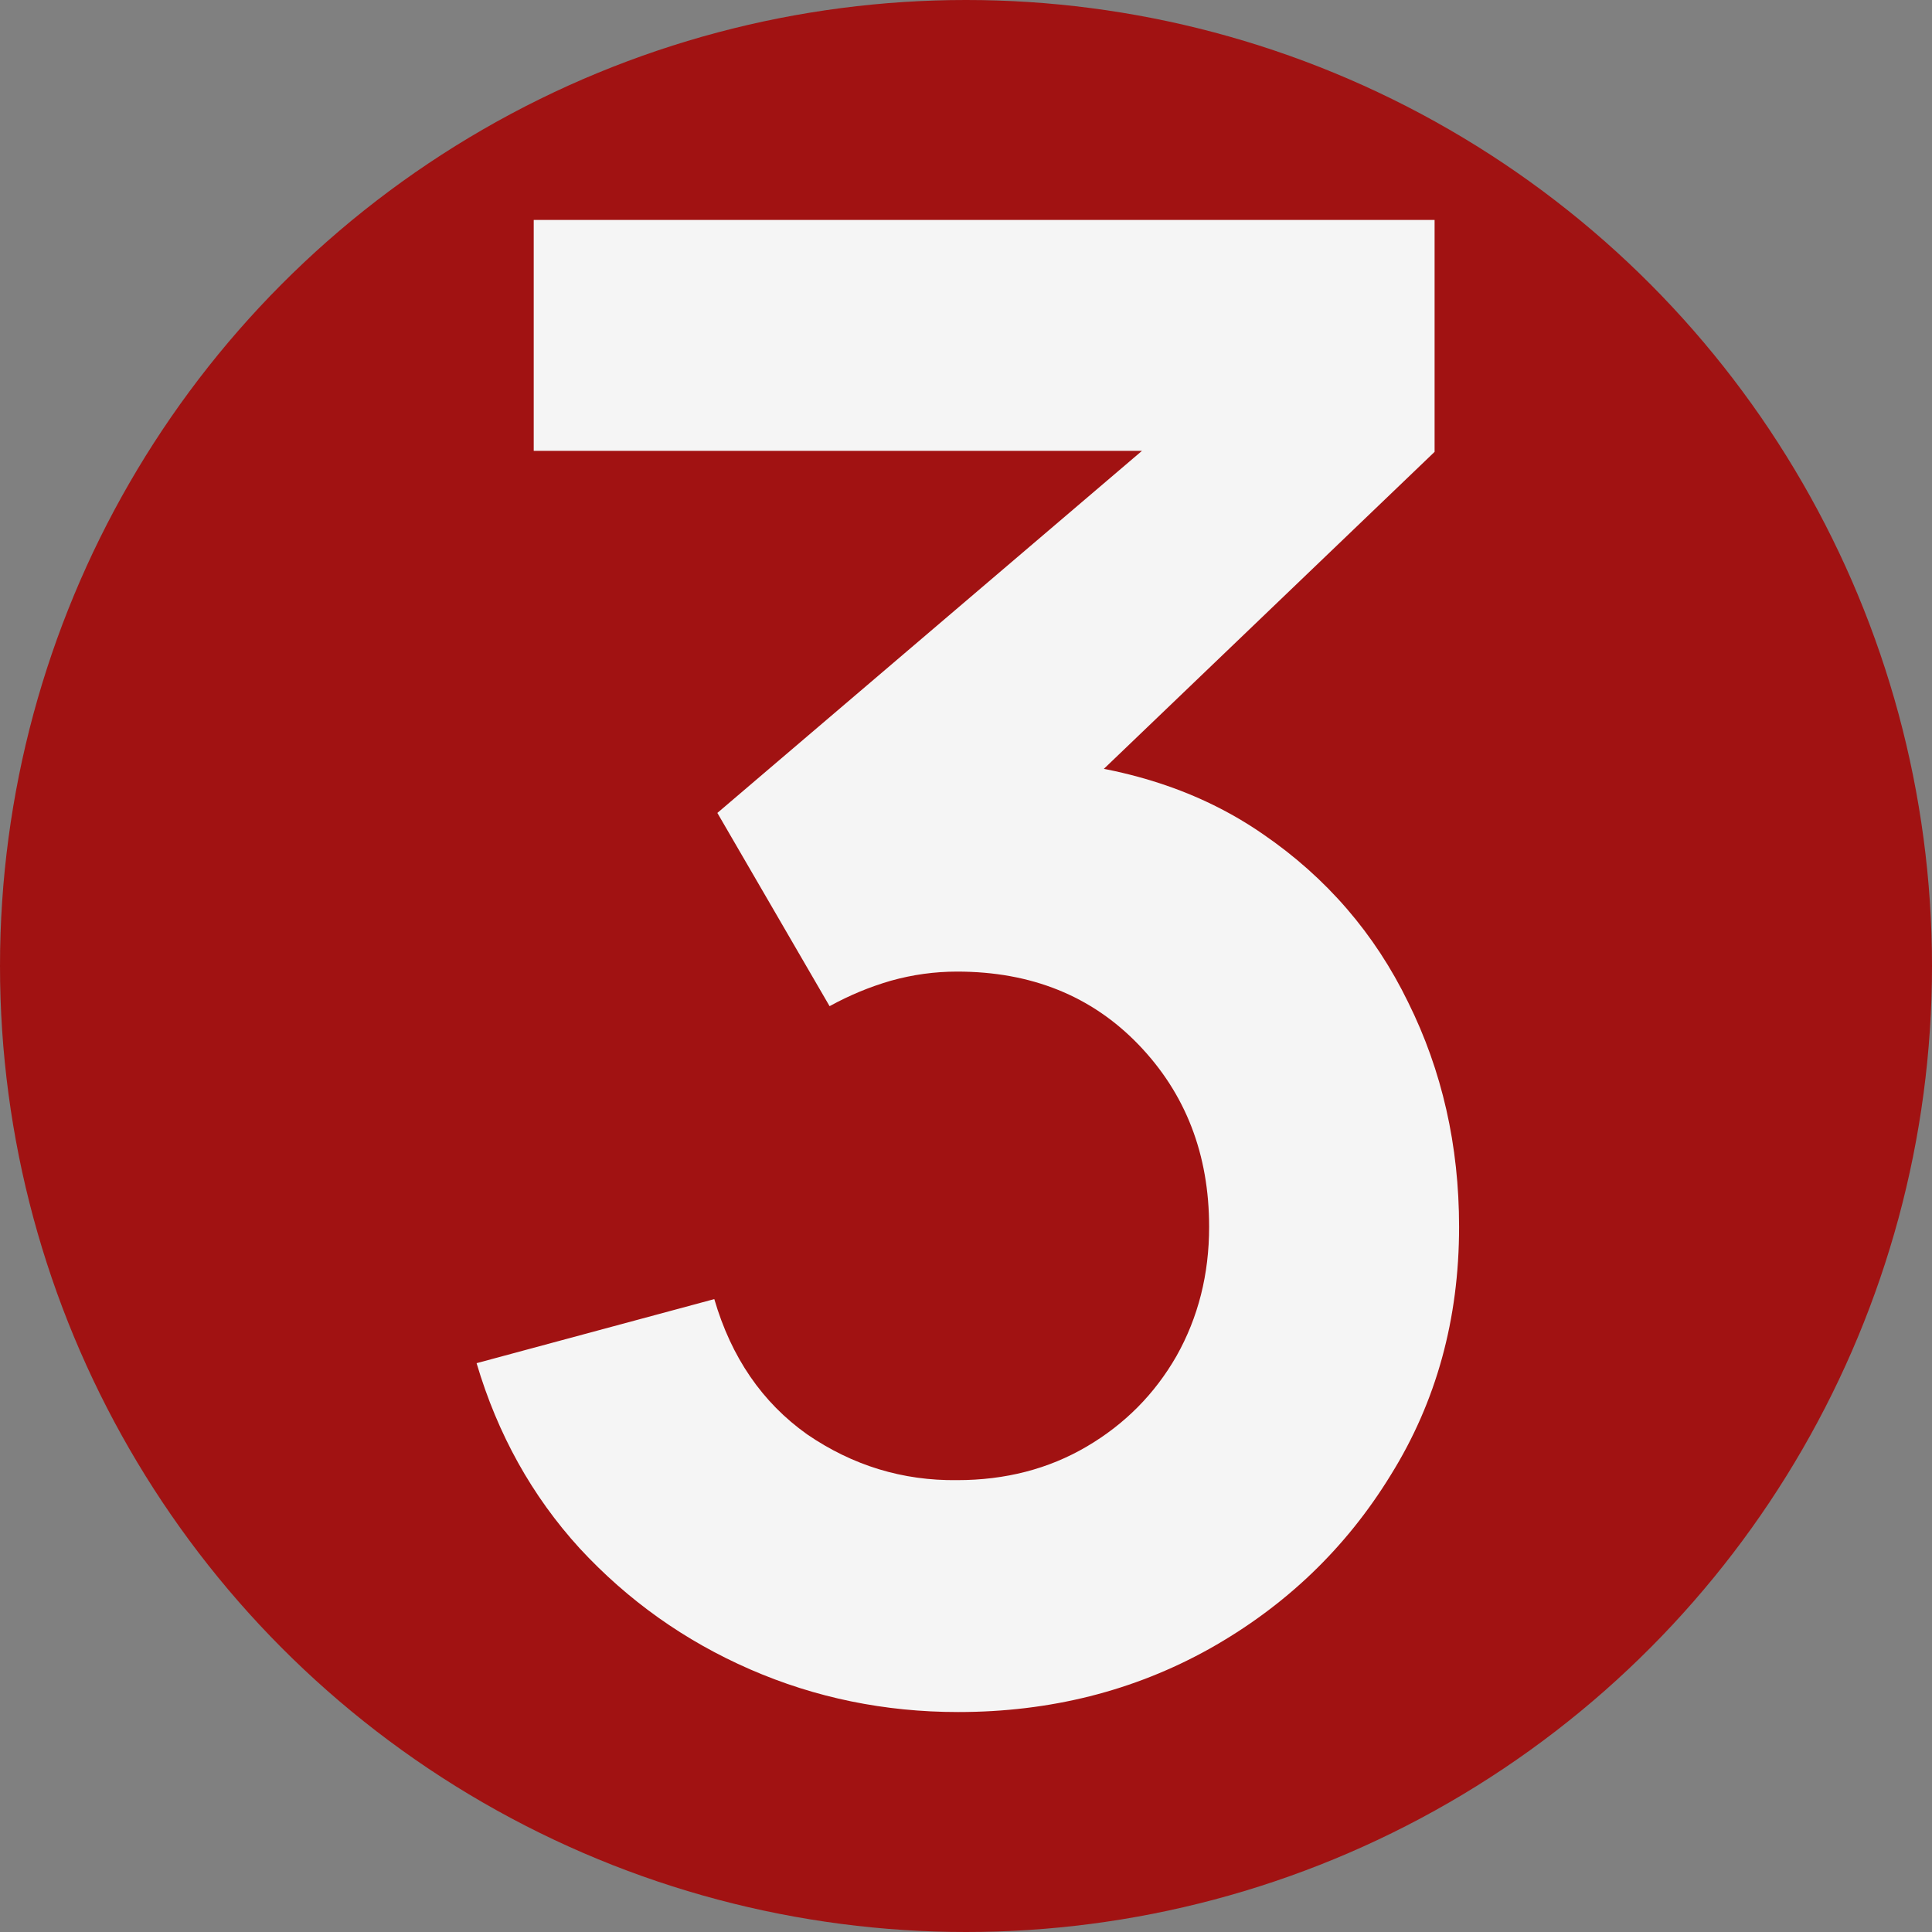
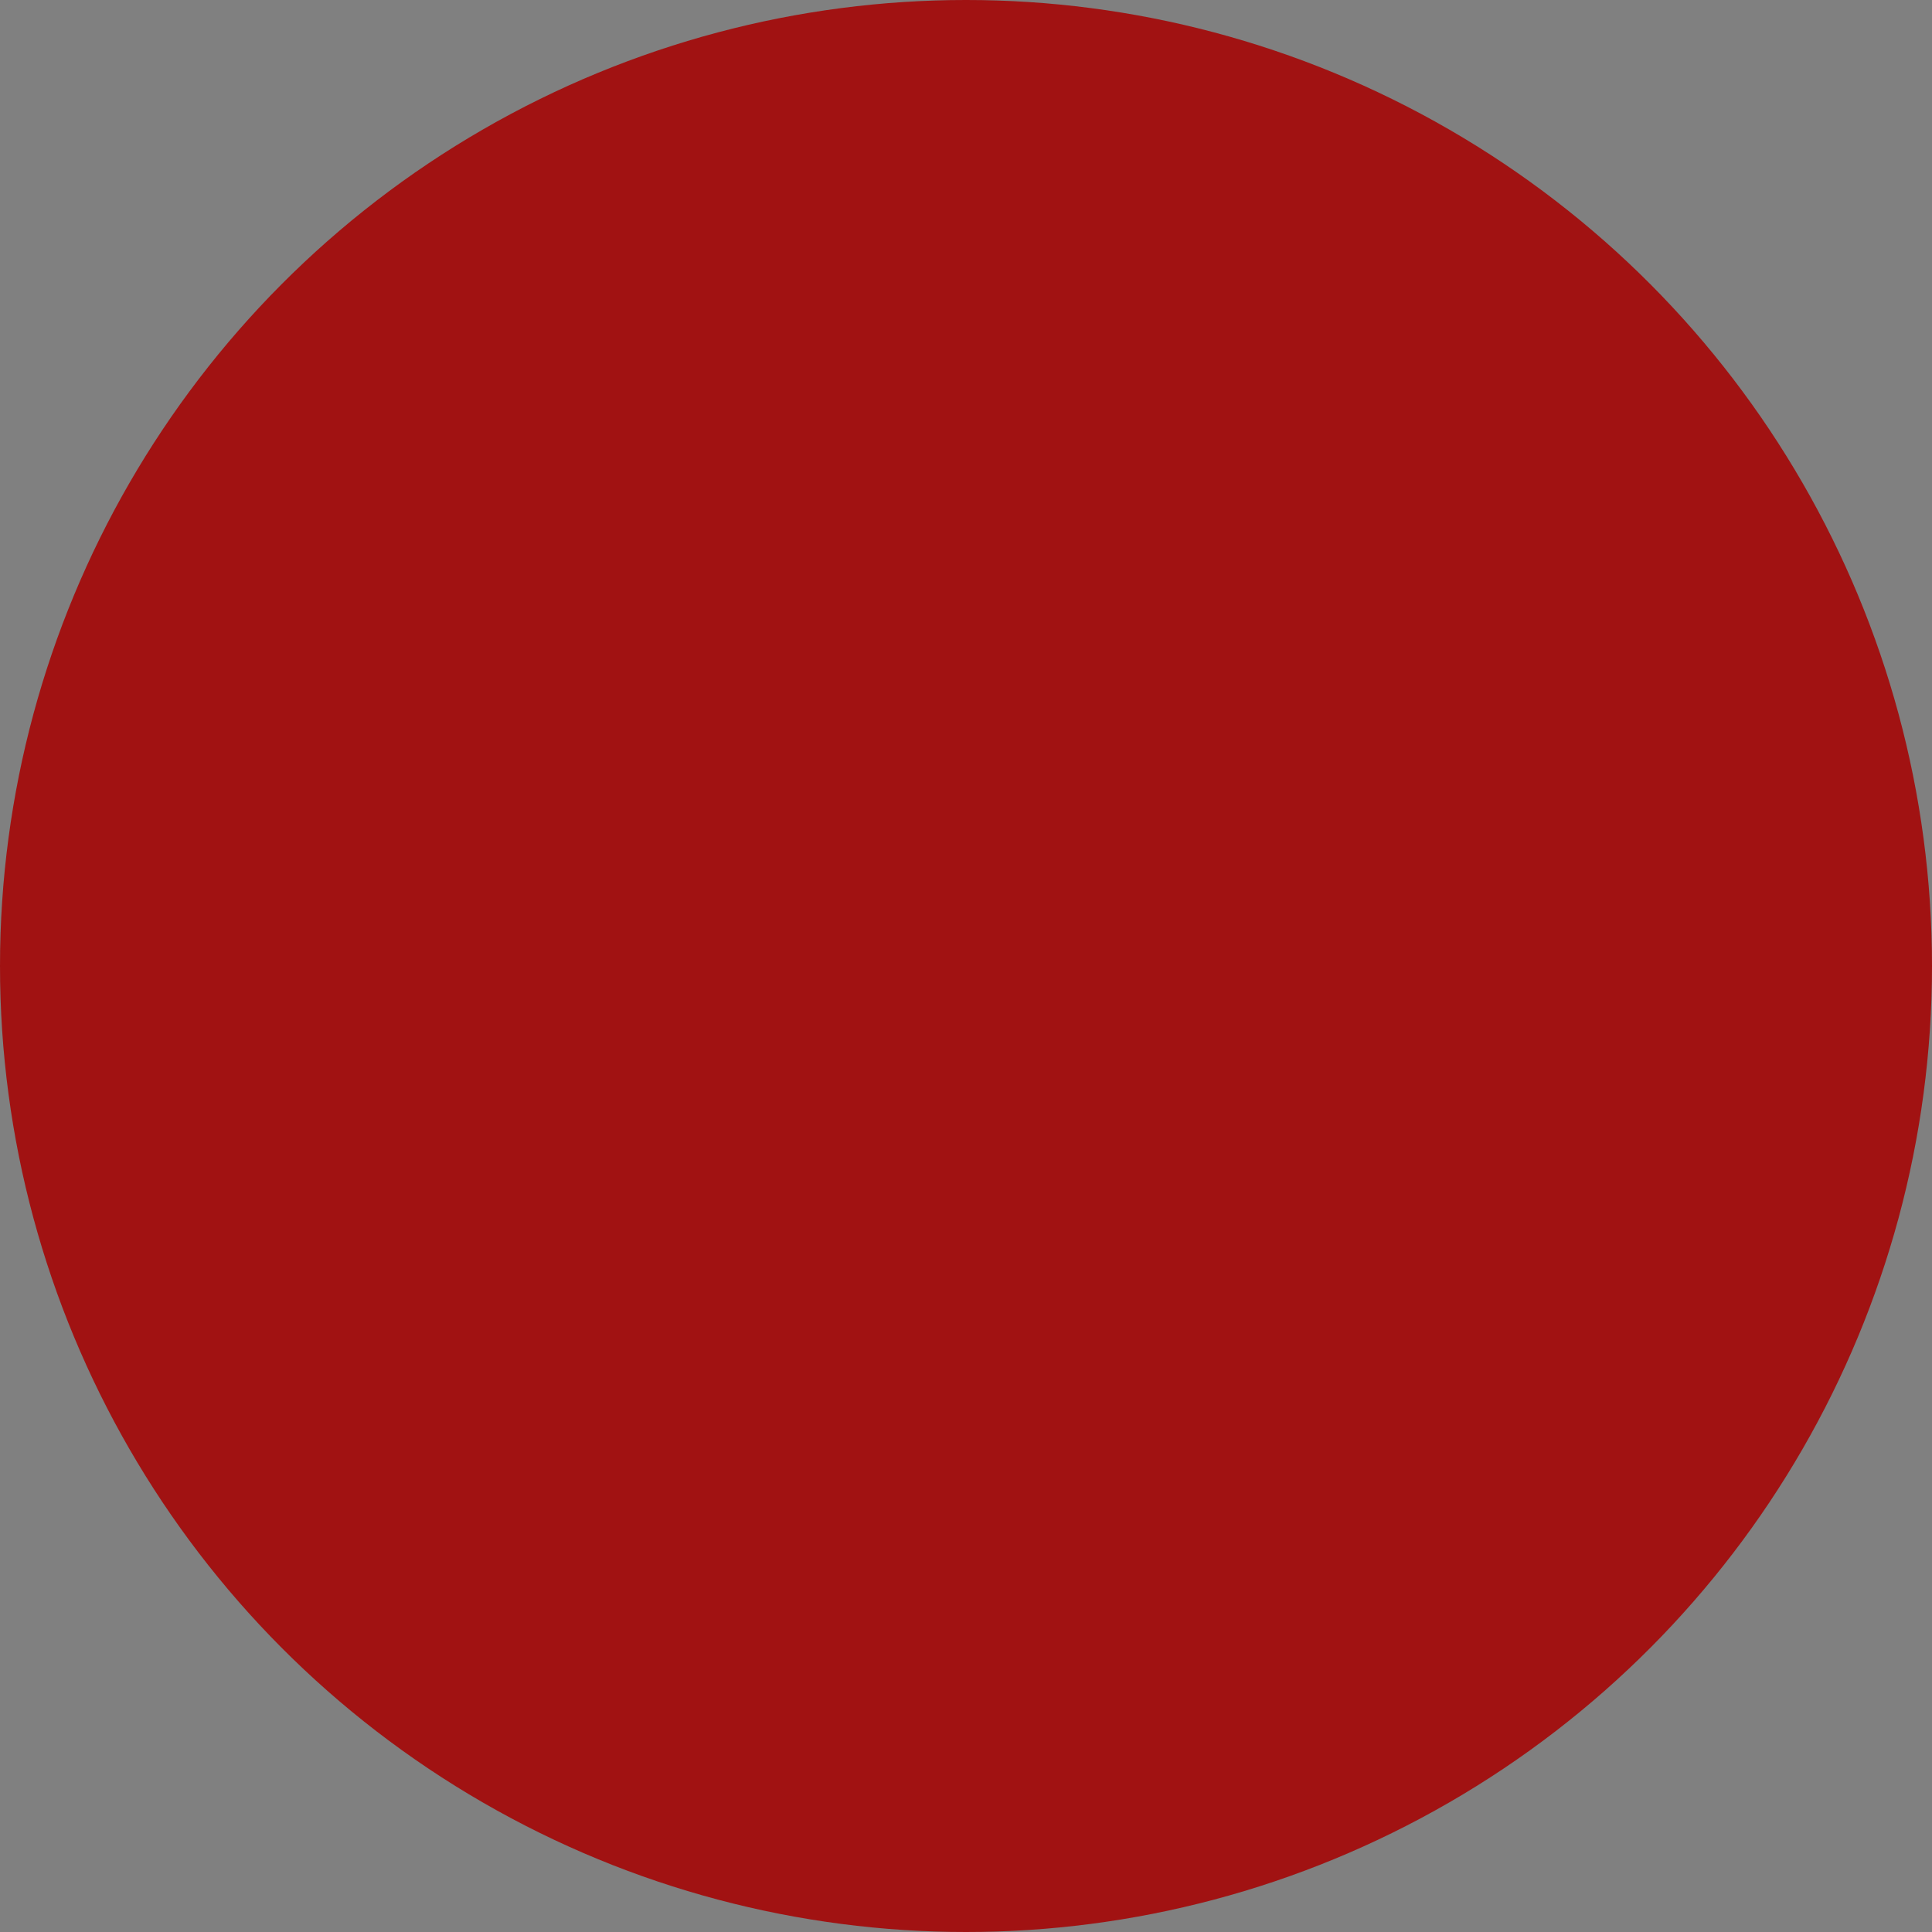
<svg xmlns="http://www.w3.org/2000/svg" width="527" height="527" viewBox="0 0 527 527" fill="none">
  <rect x="0" y="0" width="527" height="527" fill="#808080" stroke="none" />
  <circle cx="263.5" cy="263.5" r="263.5" fill="#A11212" />
-   <path d="M261.356 467C241.319 467 222.395 463.116 204.584 455.348C186.773 447.579 171.281 436.574 158.108 422.333C145.121 408.091 135.751 391.26 130 371.839L194.843 354.361C199.481 370.267 207.923 382.567 220.168 391.26C232.599 399.768 246.235 403.929 261.078 403.744C274.251 403.744 286.032 400.693 296.422 394.589C306.811 388.485 314.975 380.255 320.912 369.897C326.849 359.354 329.817 347.61 329.817 334.663C329.817 314.872 323.416 298.318 310.615 285.001C297.813 271.684 281.301 265.026 261.078 265.026C254.955 265.026 248.926 265.858 242.989 267.523C237.237 269.187 231.671 271.499 226.291 274.459L195.678 221.746L330.374 106.887L336.218 122.978H145.585V60H391.321V123.256L283.063 227.017L282.507 207.319C306.811 208.984 327.498 215.735 344.567 227.572C361.821 239.409 374.994 254.668 384.085 273.349C393.362 292.03 398 312.468 398 334.663C398 359.817 391.785 382.382 379.354 402.357C367.109 422.333 350.597 438.147 329.817 449.799C309.223 461.266 286.403 467 261.356 467Z" fill="#F5F5F5" />
</svg>